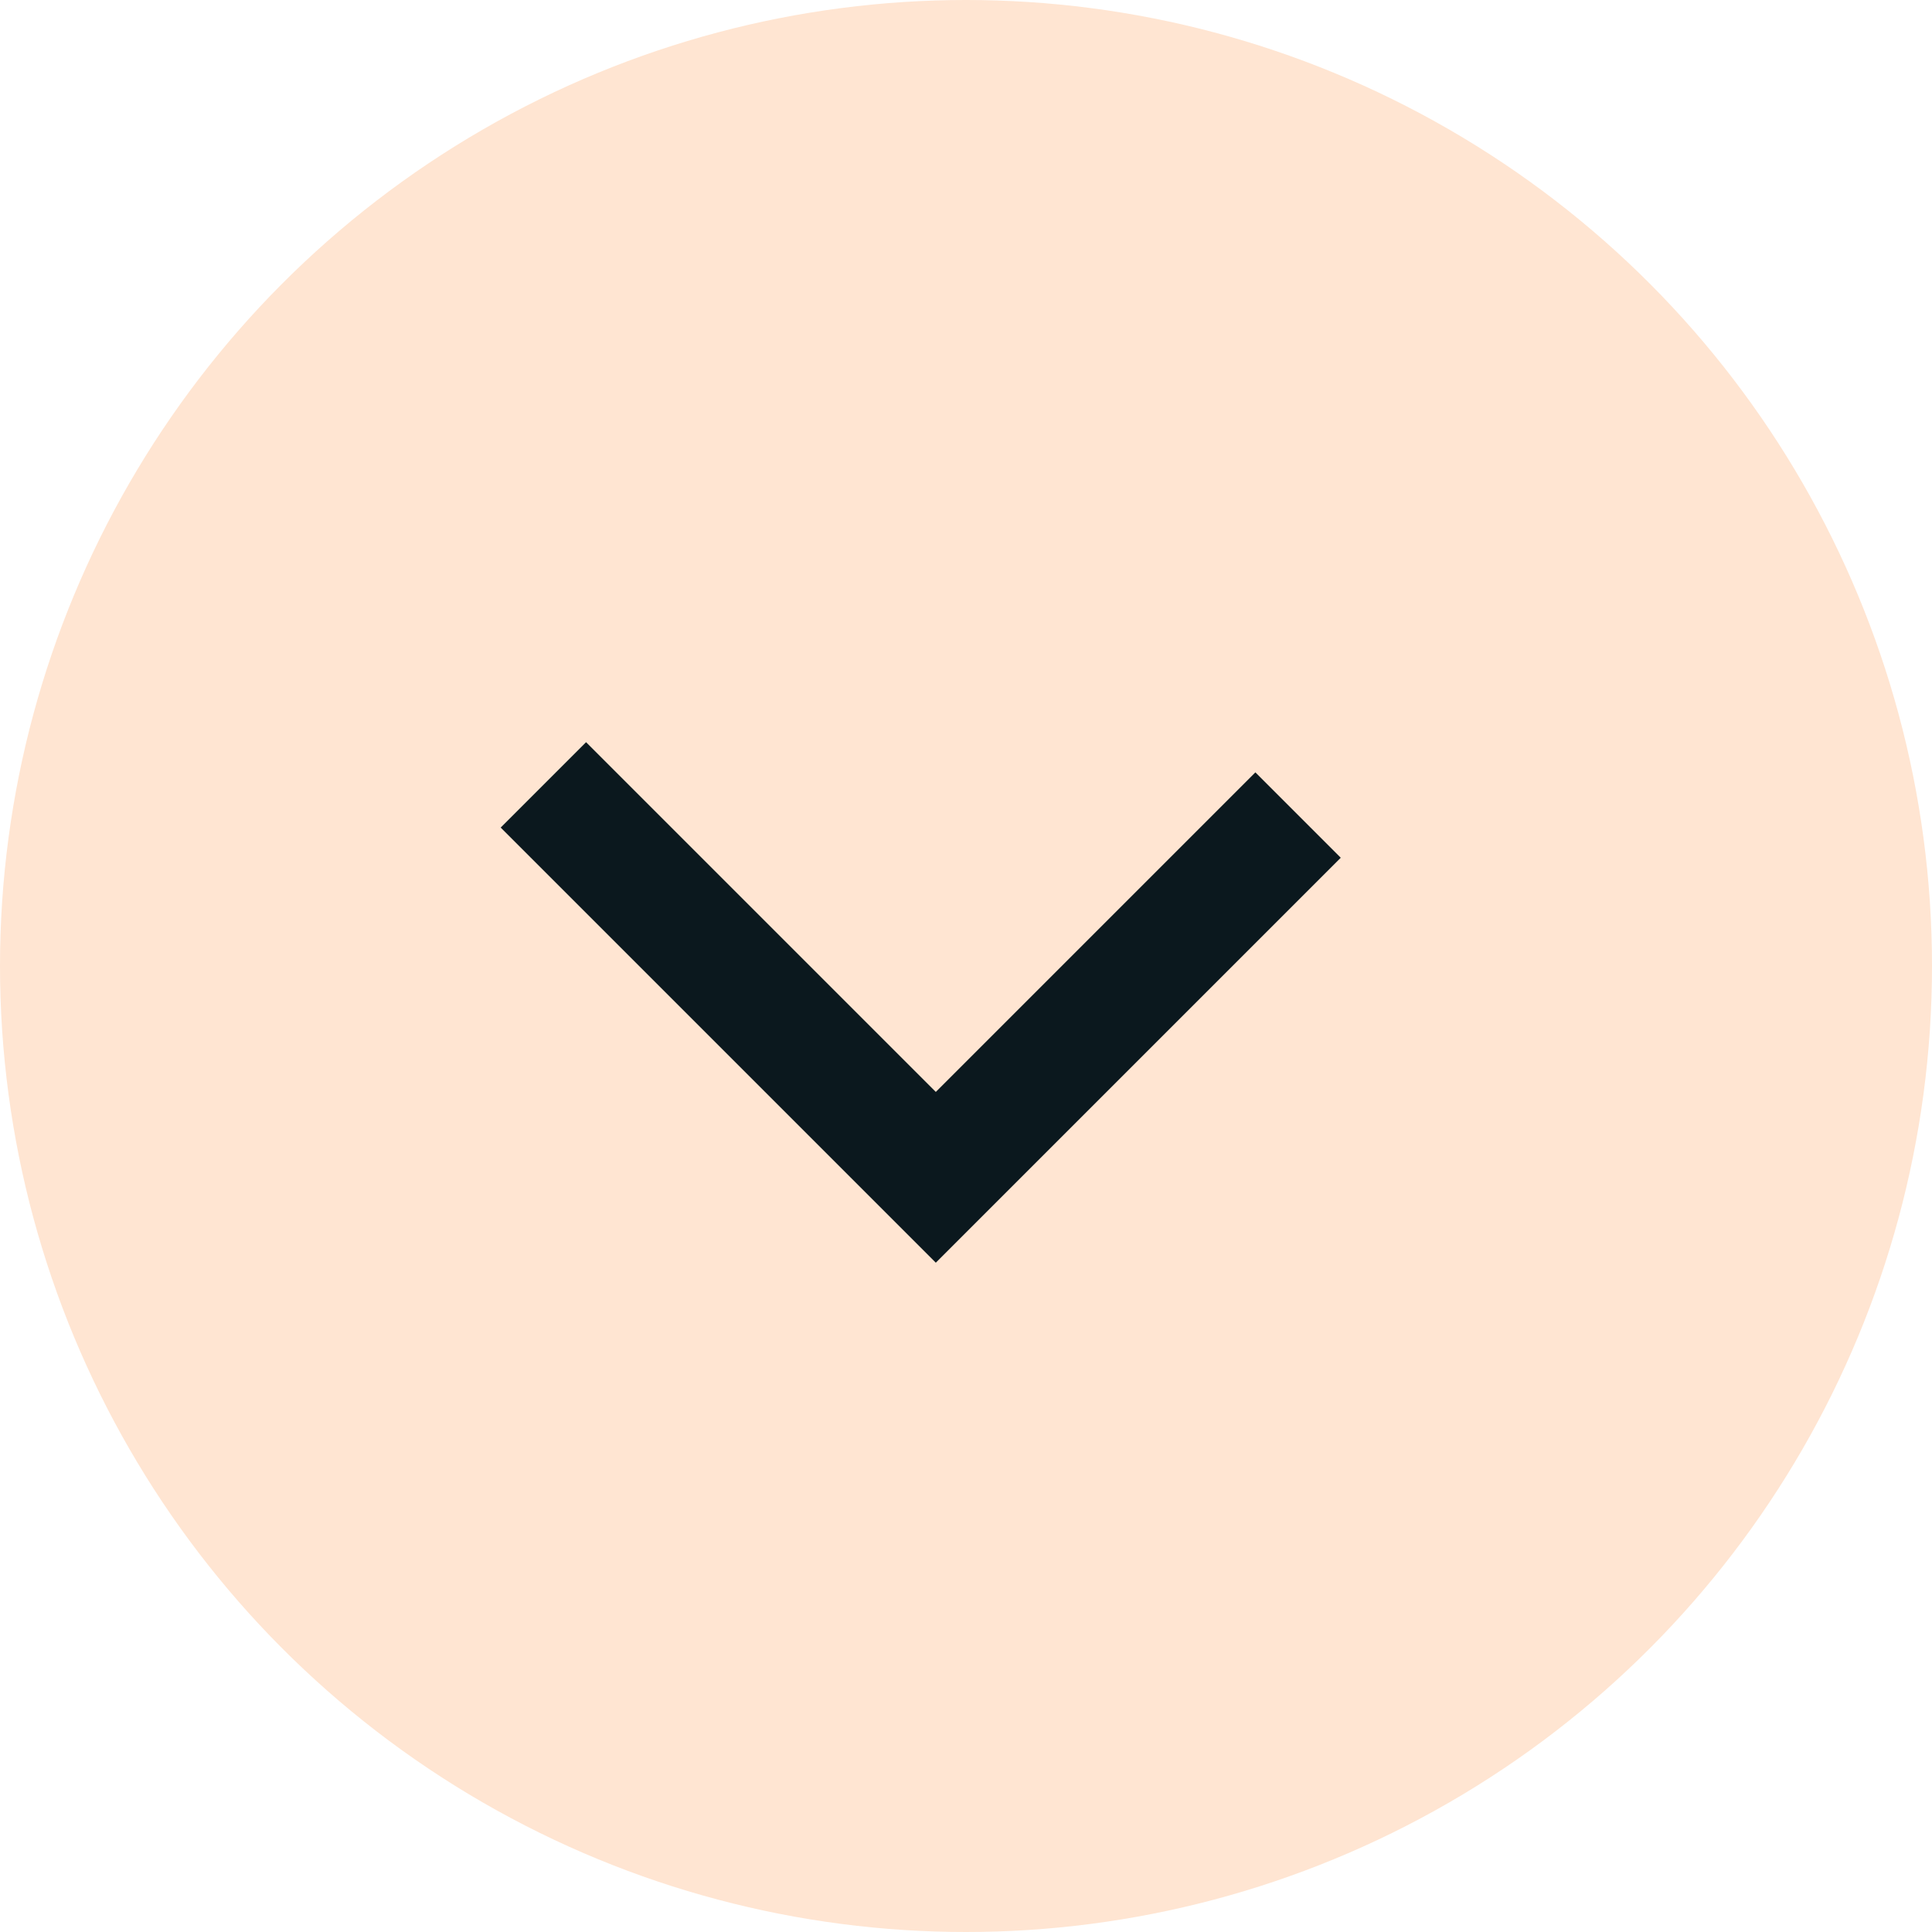
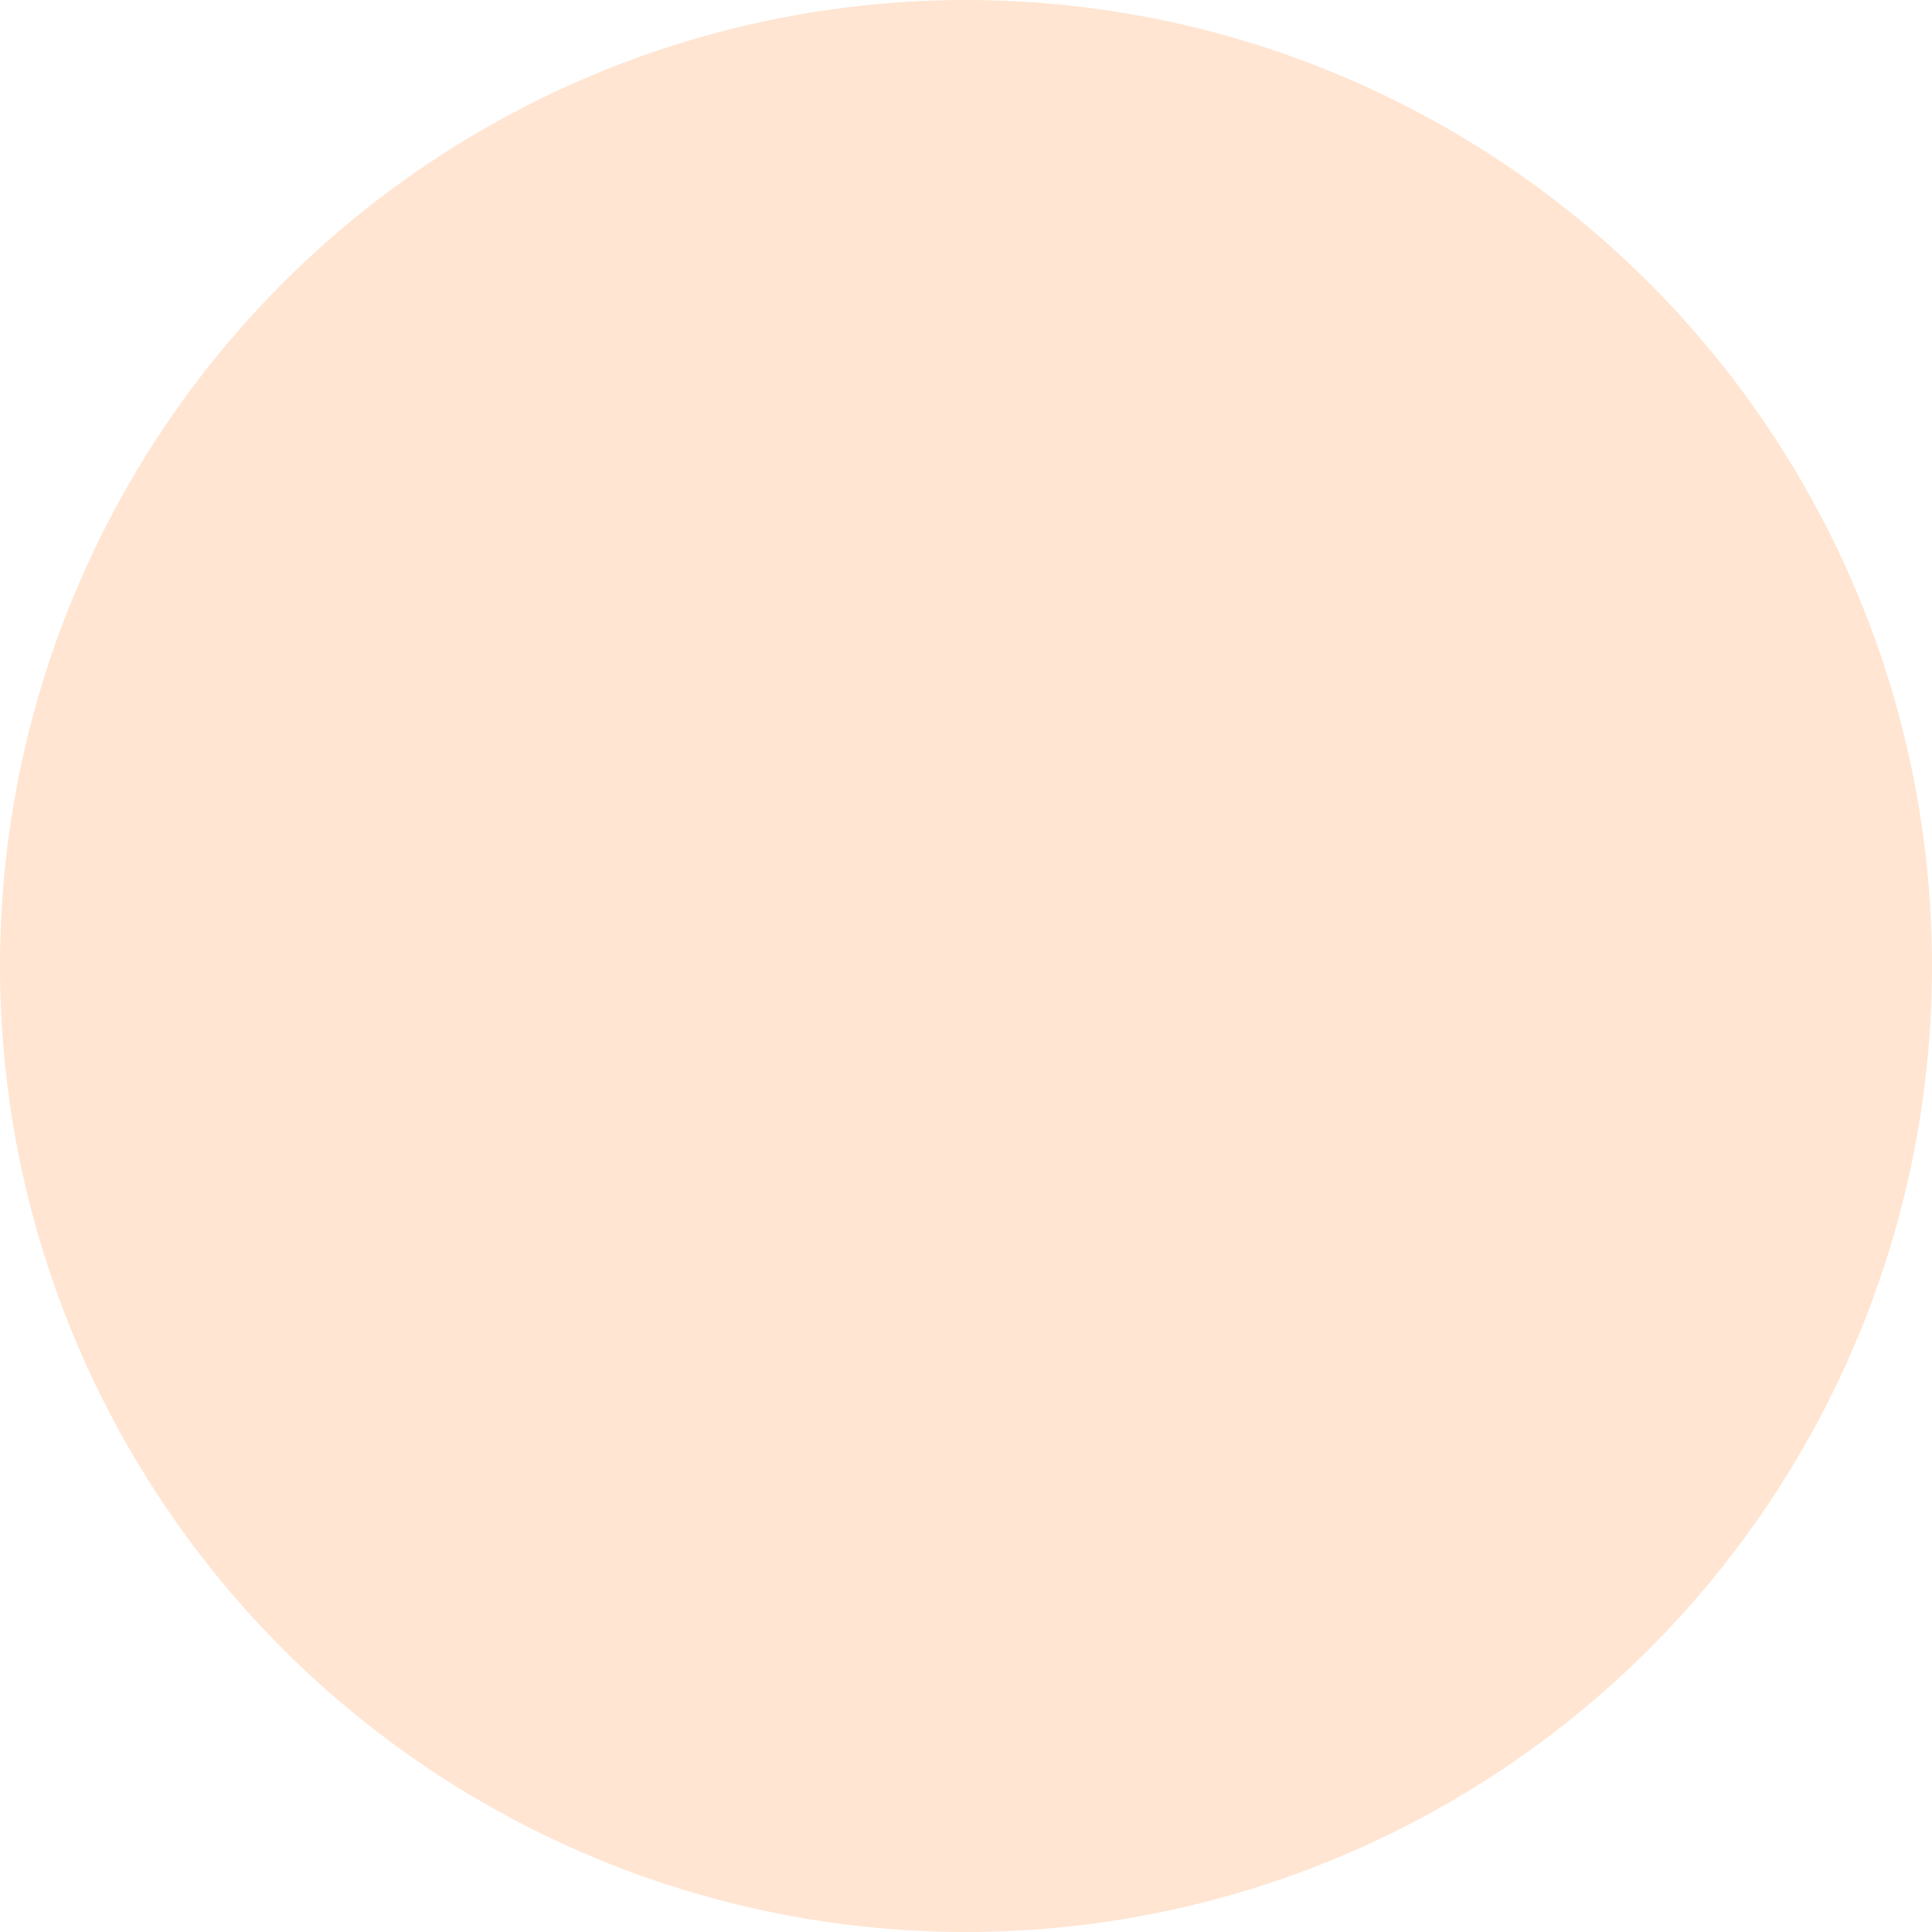
<svg xmlns="http://www.w3.org/2000/svg" width="32" height="32" viewBox="0 0 32 32" fill="none">
  <circle cx="16" cy="16" r="16" fill="#FFE5D2" />
-   <path d="M9 13L15.5 19.5L21.5 13.5" stroke="#0B181E" stroke-width="2" />
</svg>